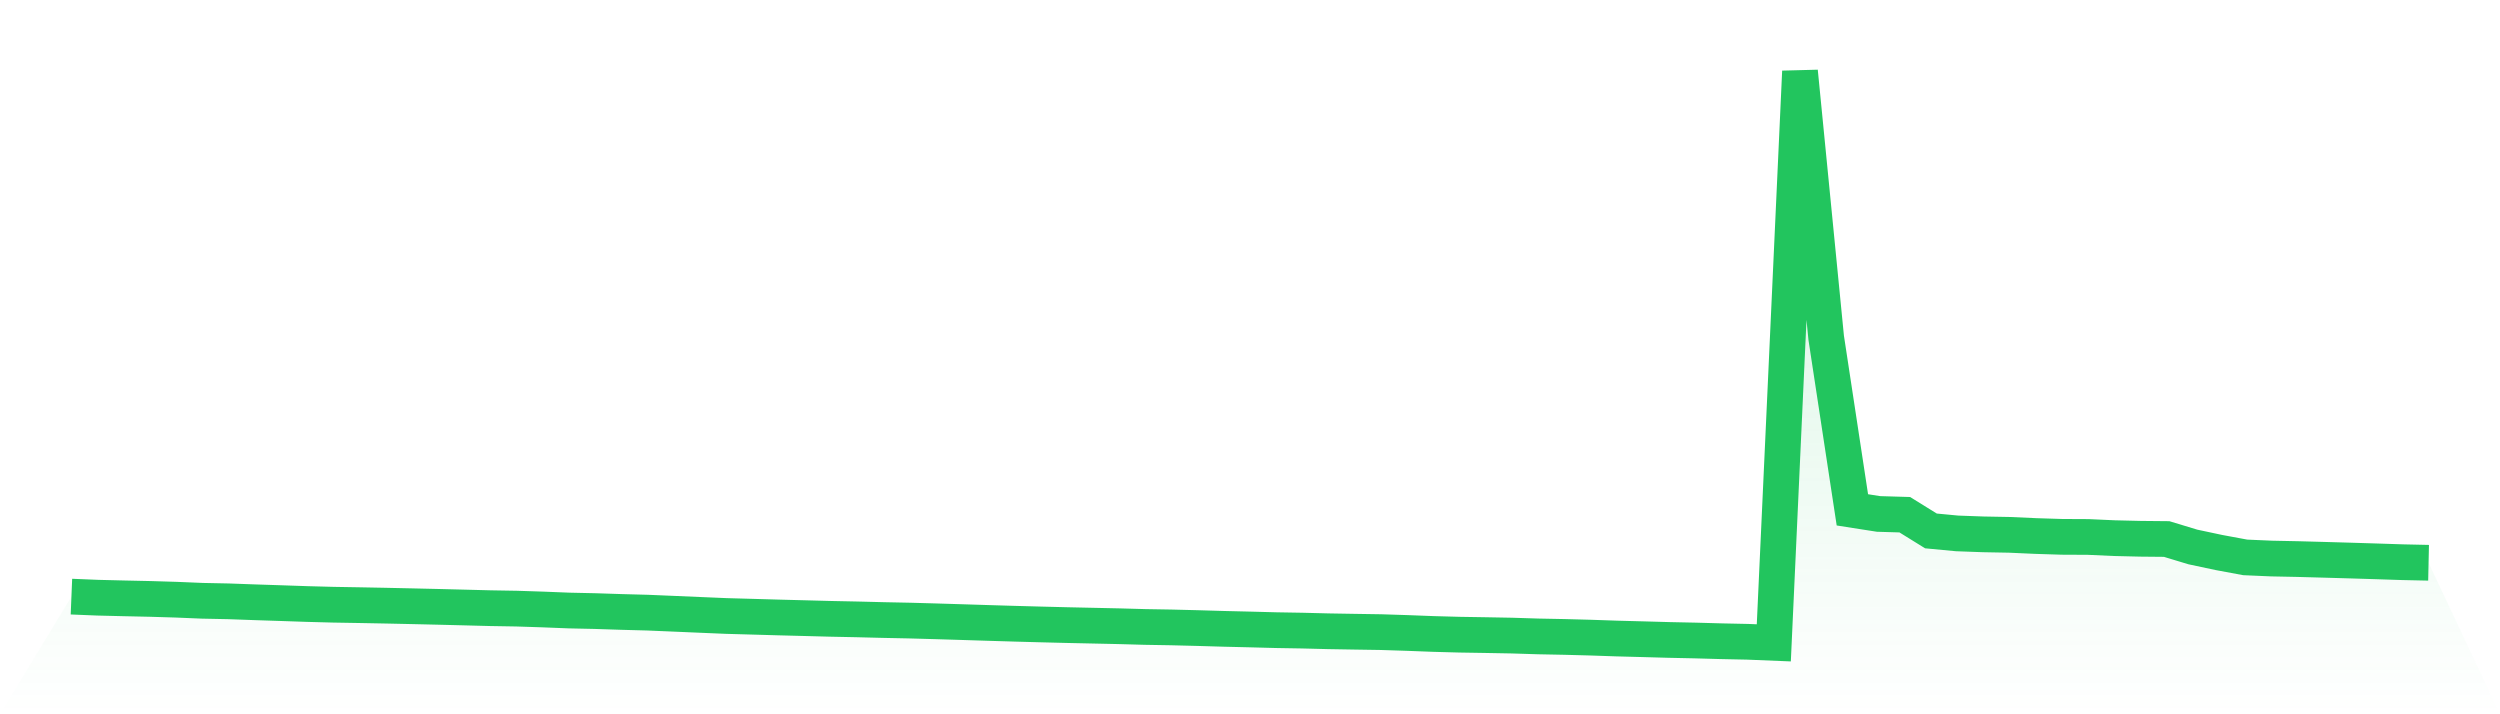
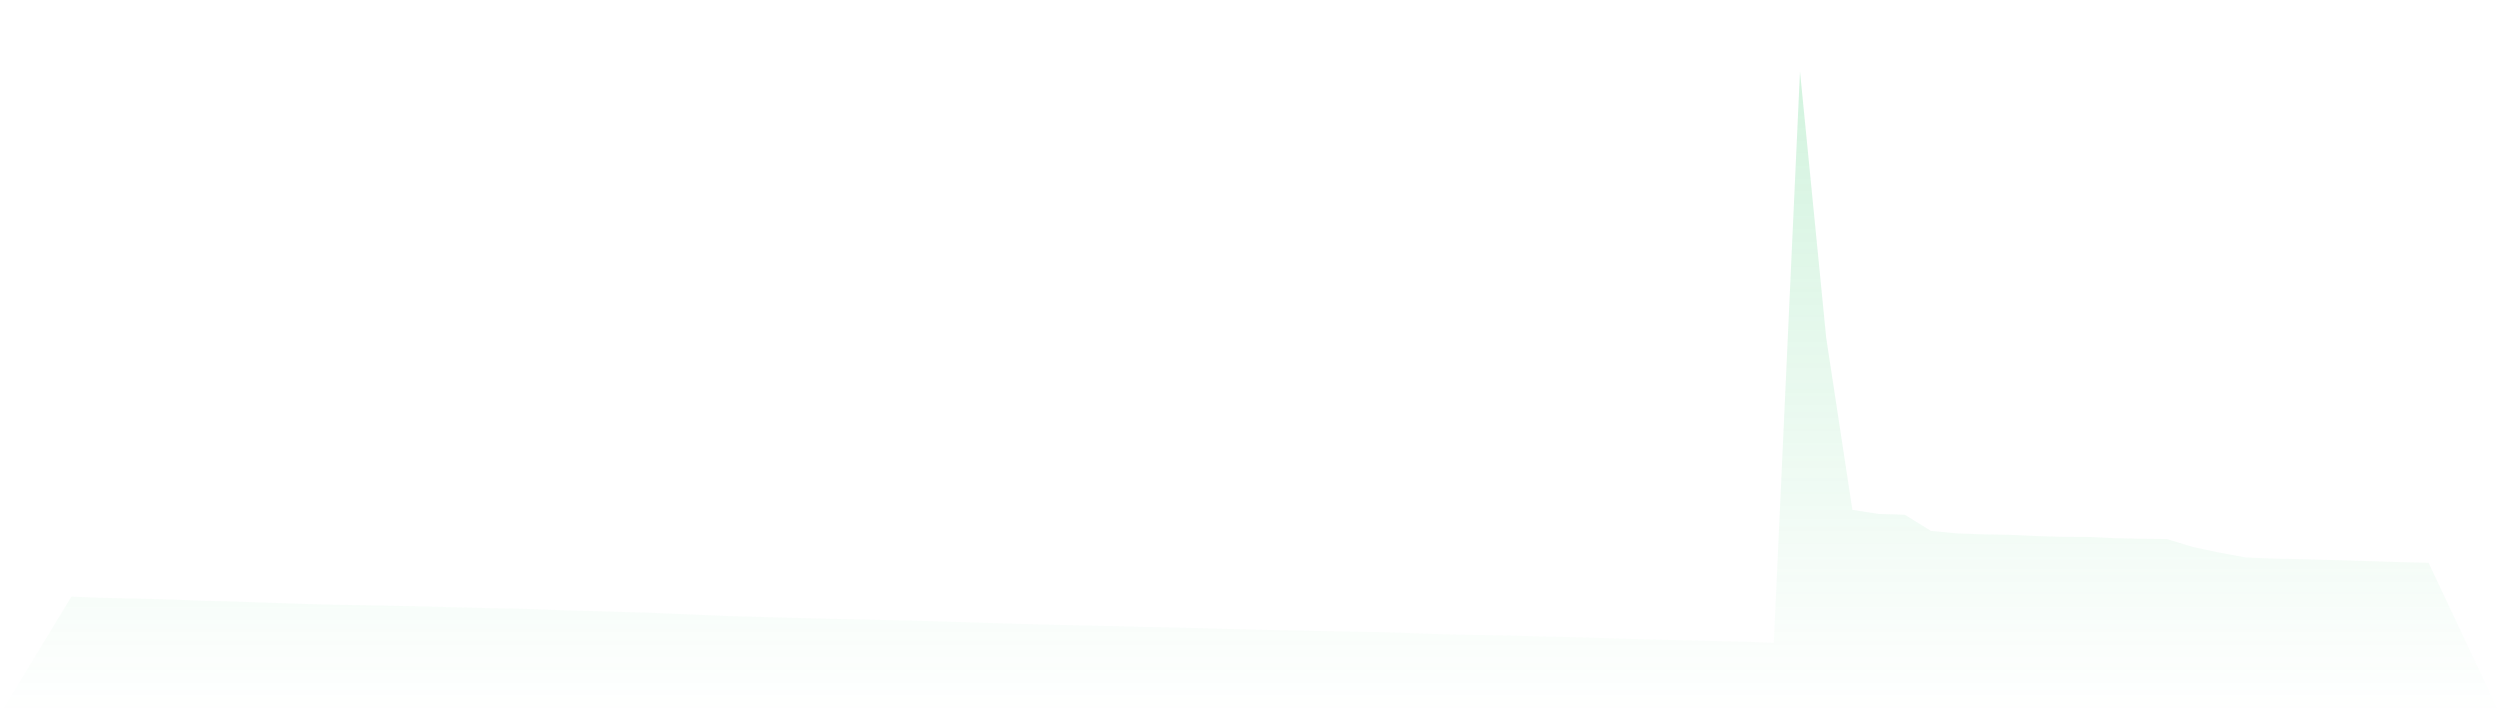
<svg xmlns="http://www.w3.org/2000/svg" viewBox="0 0 140 40">
  <defs>
    <linearGradient id="gradient" x1="0" x2="0" y1="0" y2="1">
      <stop offset="0%" stop-color="#22c55e" stop-opacity="0.2" />
      <stop offset="100%" stop-color="#22c55e" stop-opacity="0" />
    </linearGradient>
  </defs>
  <path d="M4,33.411 L4,33.411 L5.467,33.471 L6.933,33.507 L8.4,33.539 L9.867,33.583 L11.333,33.644 L12.8,33.674 L14.267,33.727 L15.733,33.775 L17.2,33.825 L18.667,33.864 L20.133,33.889 L21.6,33.917 L23.067,33.949 L24.533,33.983 L26,34.02 L27.467,34.058 L28.933,34.083 L30.4,34.131 L31.867,34.189 L33.333,34.221 L34.8,34.269 L36.267,34.308 L37.733,34.37 L39.2,34.433 L40.667,34.495 L42.133,34.536 L43.6,34.578 L45.067,34.616 L46.533,34.655 L48,34.685 L49.467,34.722 L50.933,34.752 L52.4,34.793 L53.867,34.838 L55.333,34.884 L56.8,34.928 L58.267,34.968 L59.733,35.005 L61.2,35.037 L62.667,35.069 L64.133,35.11 L65.6,35.135 L67.067,35.172 L68.533,35.215 L70,35.25 L71.467,35.289 L72.933,35.314 L74.4,35.351 L75.867,35.376 L77.333,35.399 L78.8,35.446 L80.267,35.502 L81.733,35.542 L83.2,35.566 L84.667,35.593 L86.133,35.639 L87.6,35.668 L89.067,35.707 L90.533,35.757 L92,35.796 L93.467,35.837 L94.933,35.868 L96.4,35.909 L97.867,35.94 L99.333,36 L100.8,4 L102.267,18.917 L103.733,28.552 L105.2,28.781 L106.667,28.824 L108.133,29.732 L109.6,29.871 L111.067,29.924 L112.533,29.951 L114,30.017 L115.467,30.063 L116.933,30.07 L118.4,30.136 L119.867,30.171 L121.333,30.185 L122.8,30.63 L124.267,30.942 L125.733,31.214 L127.2,31.278 L128.667,31.308 L130.133,31.348 L131.6,31.39 L133.067,31.435 L134.533,31.483 L136,31.515 L140,40 L0,40 z" fill="url(#gradient)" />
-   <path d="M4,33.411 L4,33.411 L5.467,33.471 L6.933,33.507 L8.4,33.539 L9.867,33.583 L11.333,33.644 L12.8,33.674 L14.267,33.727 L15.733,33.775 L17.2,33.825 L18.667,33.864 L20.133,33.889 L21.6,33.917 L23.067,33.949 L24.533,33.983 L26,34.02 L27.467,34.058 L28.933,34.083 L30.4,34.131 L31.867,34.189 L33.333,34.221 L34.8,34.269 L36.267,34.308 L37.733,34.37 L39.2,34.433 L40.667,34.495 L42.133,34.536 L43.6,34.578 L45.067,34.616 L46.533,34.655 L48,34.685 L49.467,34.722 L50.933,34.752 L52.4,34.793 L53.867,34.838 L55.333,34.884 L56.8,34.928 L58.267,34.968 L59.733,35.005 L61.2,35.037 L62.667,35.069 L64.133,35.11 L65.6,35.135 L67.067,35.172 L68.533,35.215 L70,35.25 L71.467,35.289 L72.933,35.314 L74.4,35.351 L75.867,35.376 L77.333,35.399 L78.8,35.446 L80.267,35.502 L81.733,35.542 L83.2,35.566 L84.667,35.593 L86.133,35.639 L87.6,35.668 L89.067,35.707 L90.533,35.757 L92,35.796 L93.467,35.837 L94.933,35.868 L96.4,35.909 L97.867,35.94 L99.333,36 L100.8,4 L102.267,18.917 L103.733,28.552 L105.2,28.781 L106.667,28.824 L108.133,29.732 L109.6,29.871 L111.067,29.924 L112.533,29.951 L114,30.017 L115.467,30.063 L116.933,30.07 L118.4,30.136 L119.867,30.171 L121.333,30.185 L122.8,30.63 L124.267,30.942 L125.733,31.214 L127.2,31.278 L128.667,31.308 L130.133,31.348 L131.6,31.39 L133.067,31.435 L134.533,31.483 L136,31.515" fill="none" stroke="#22c55e" stroke-width="2" />
</svg>